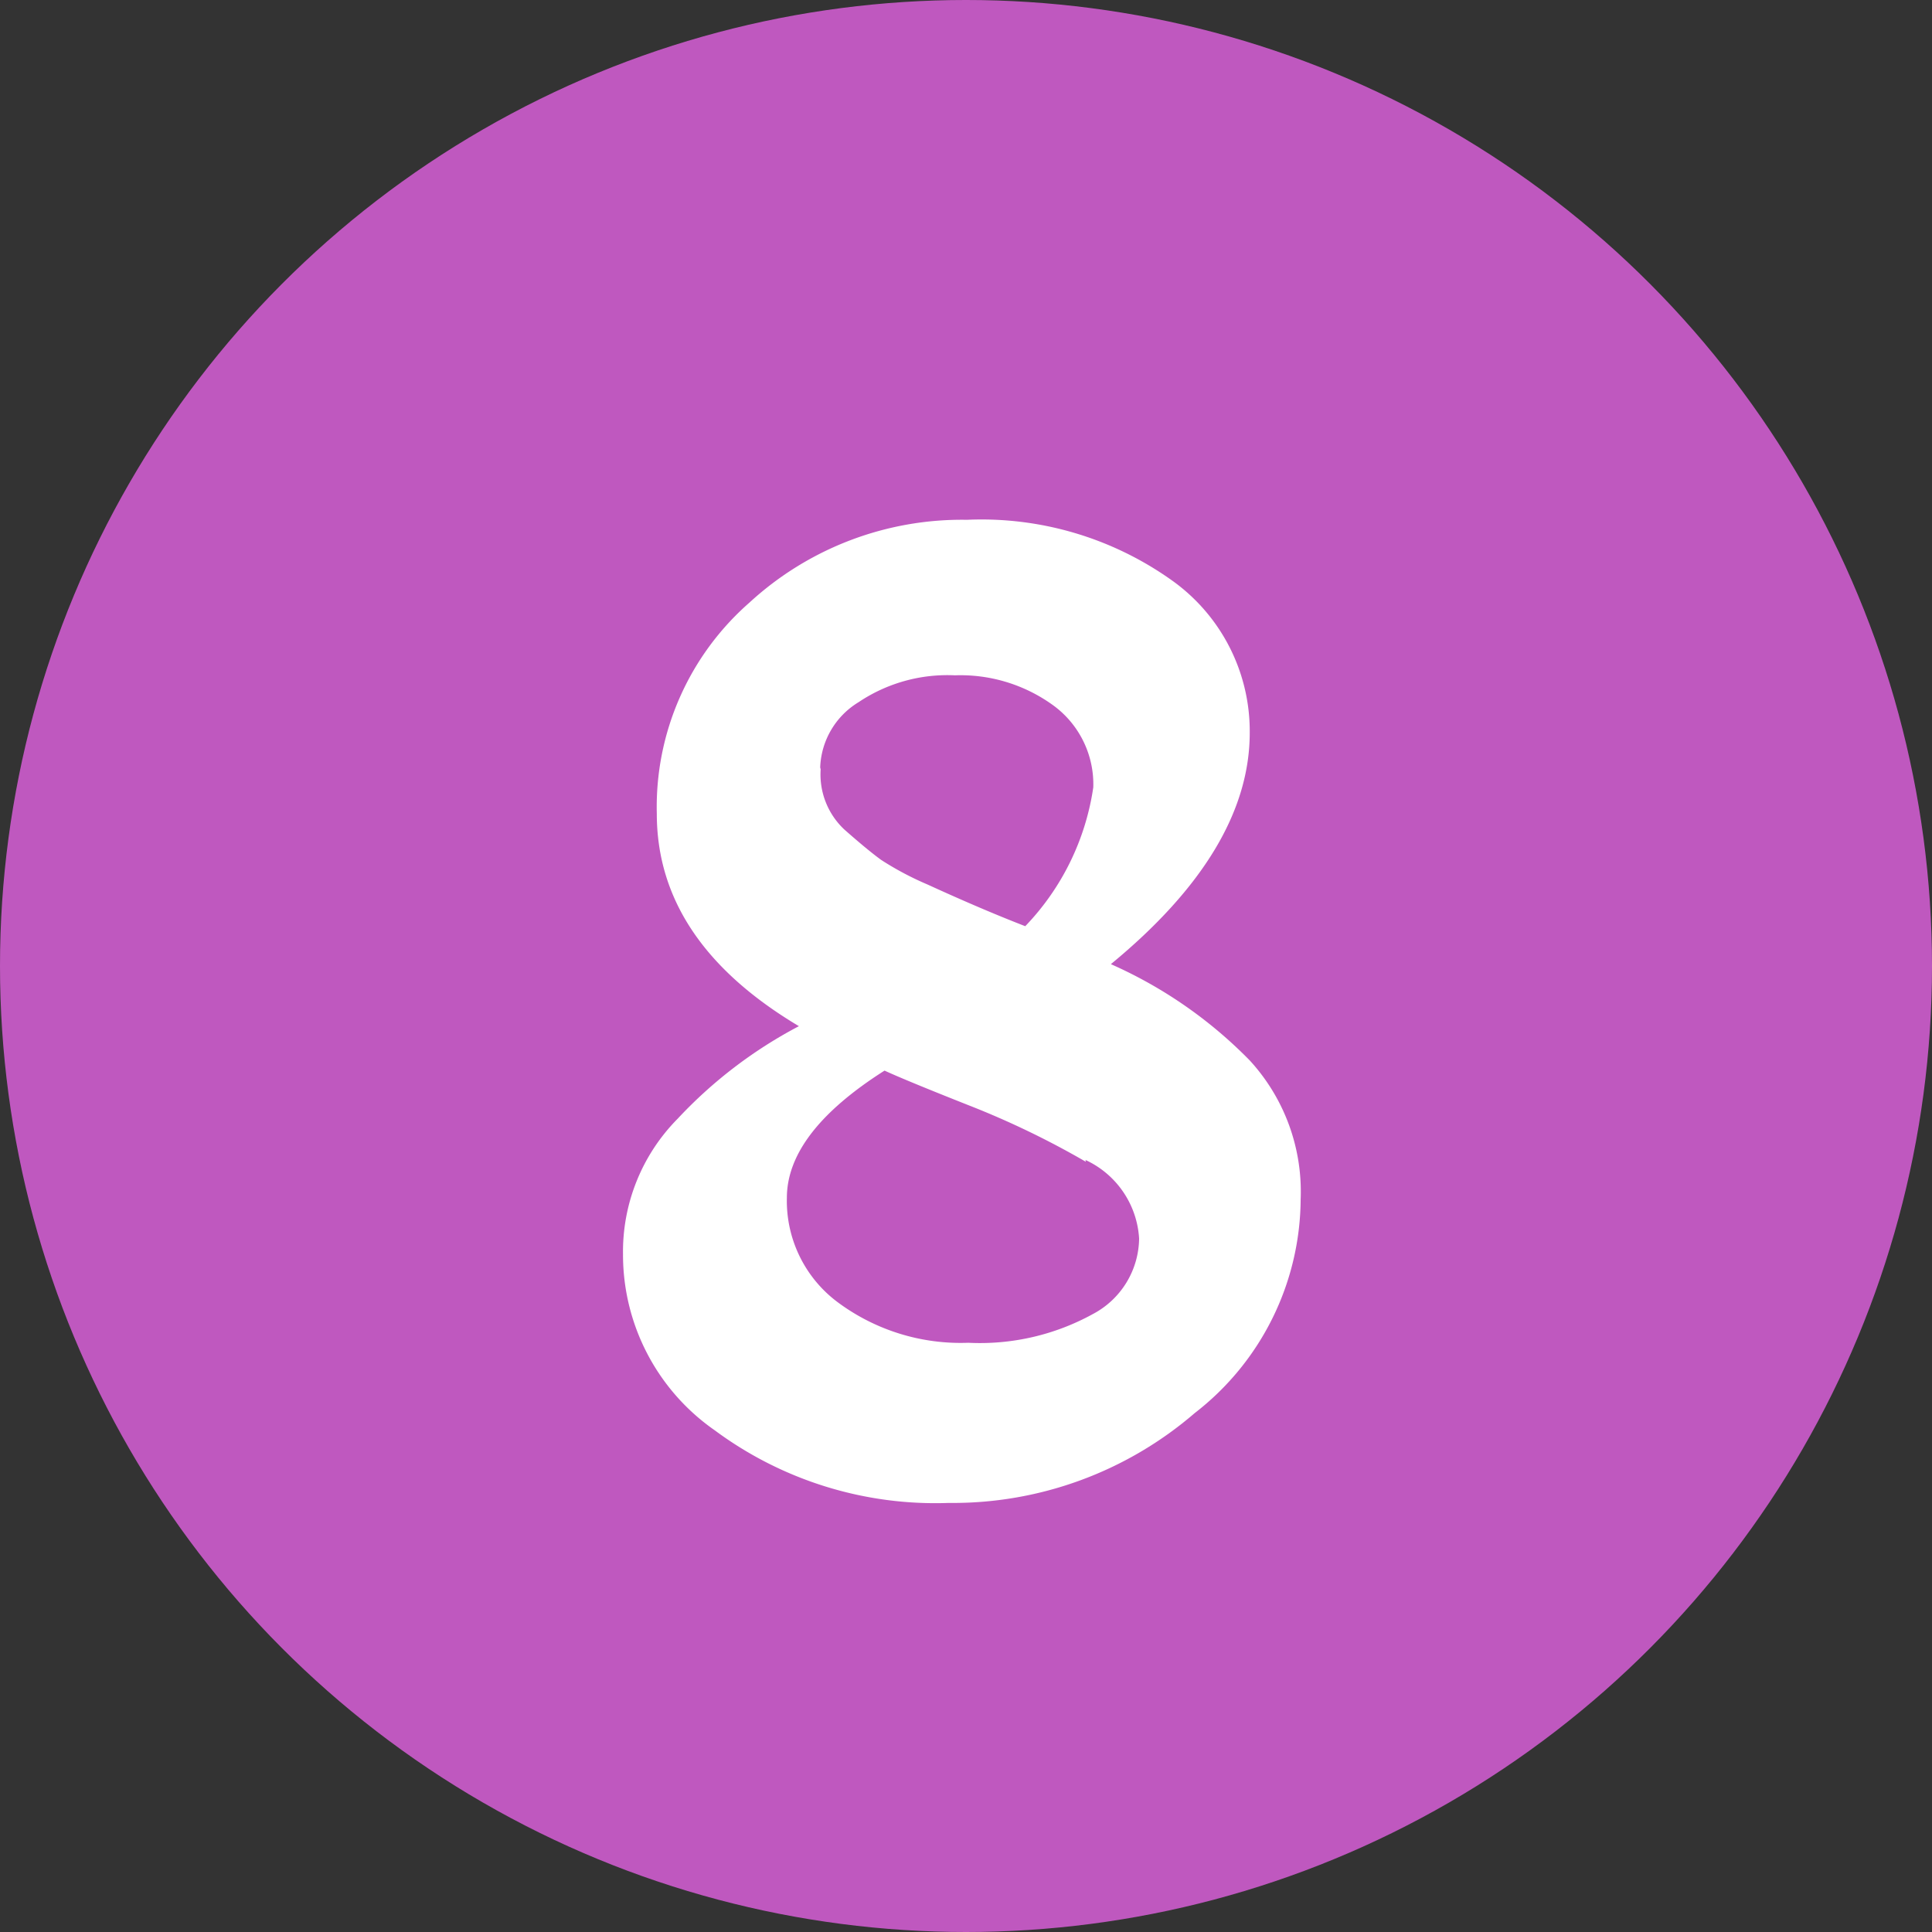
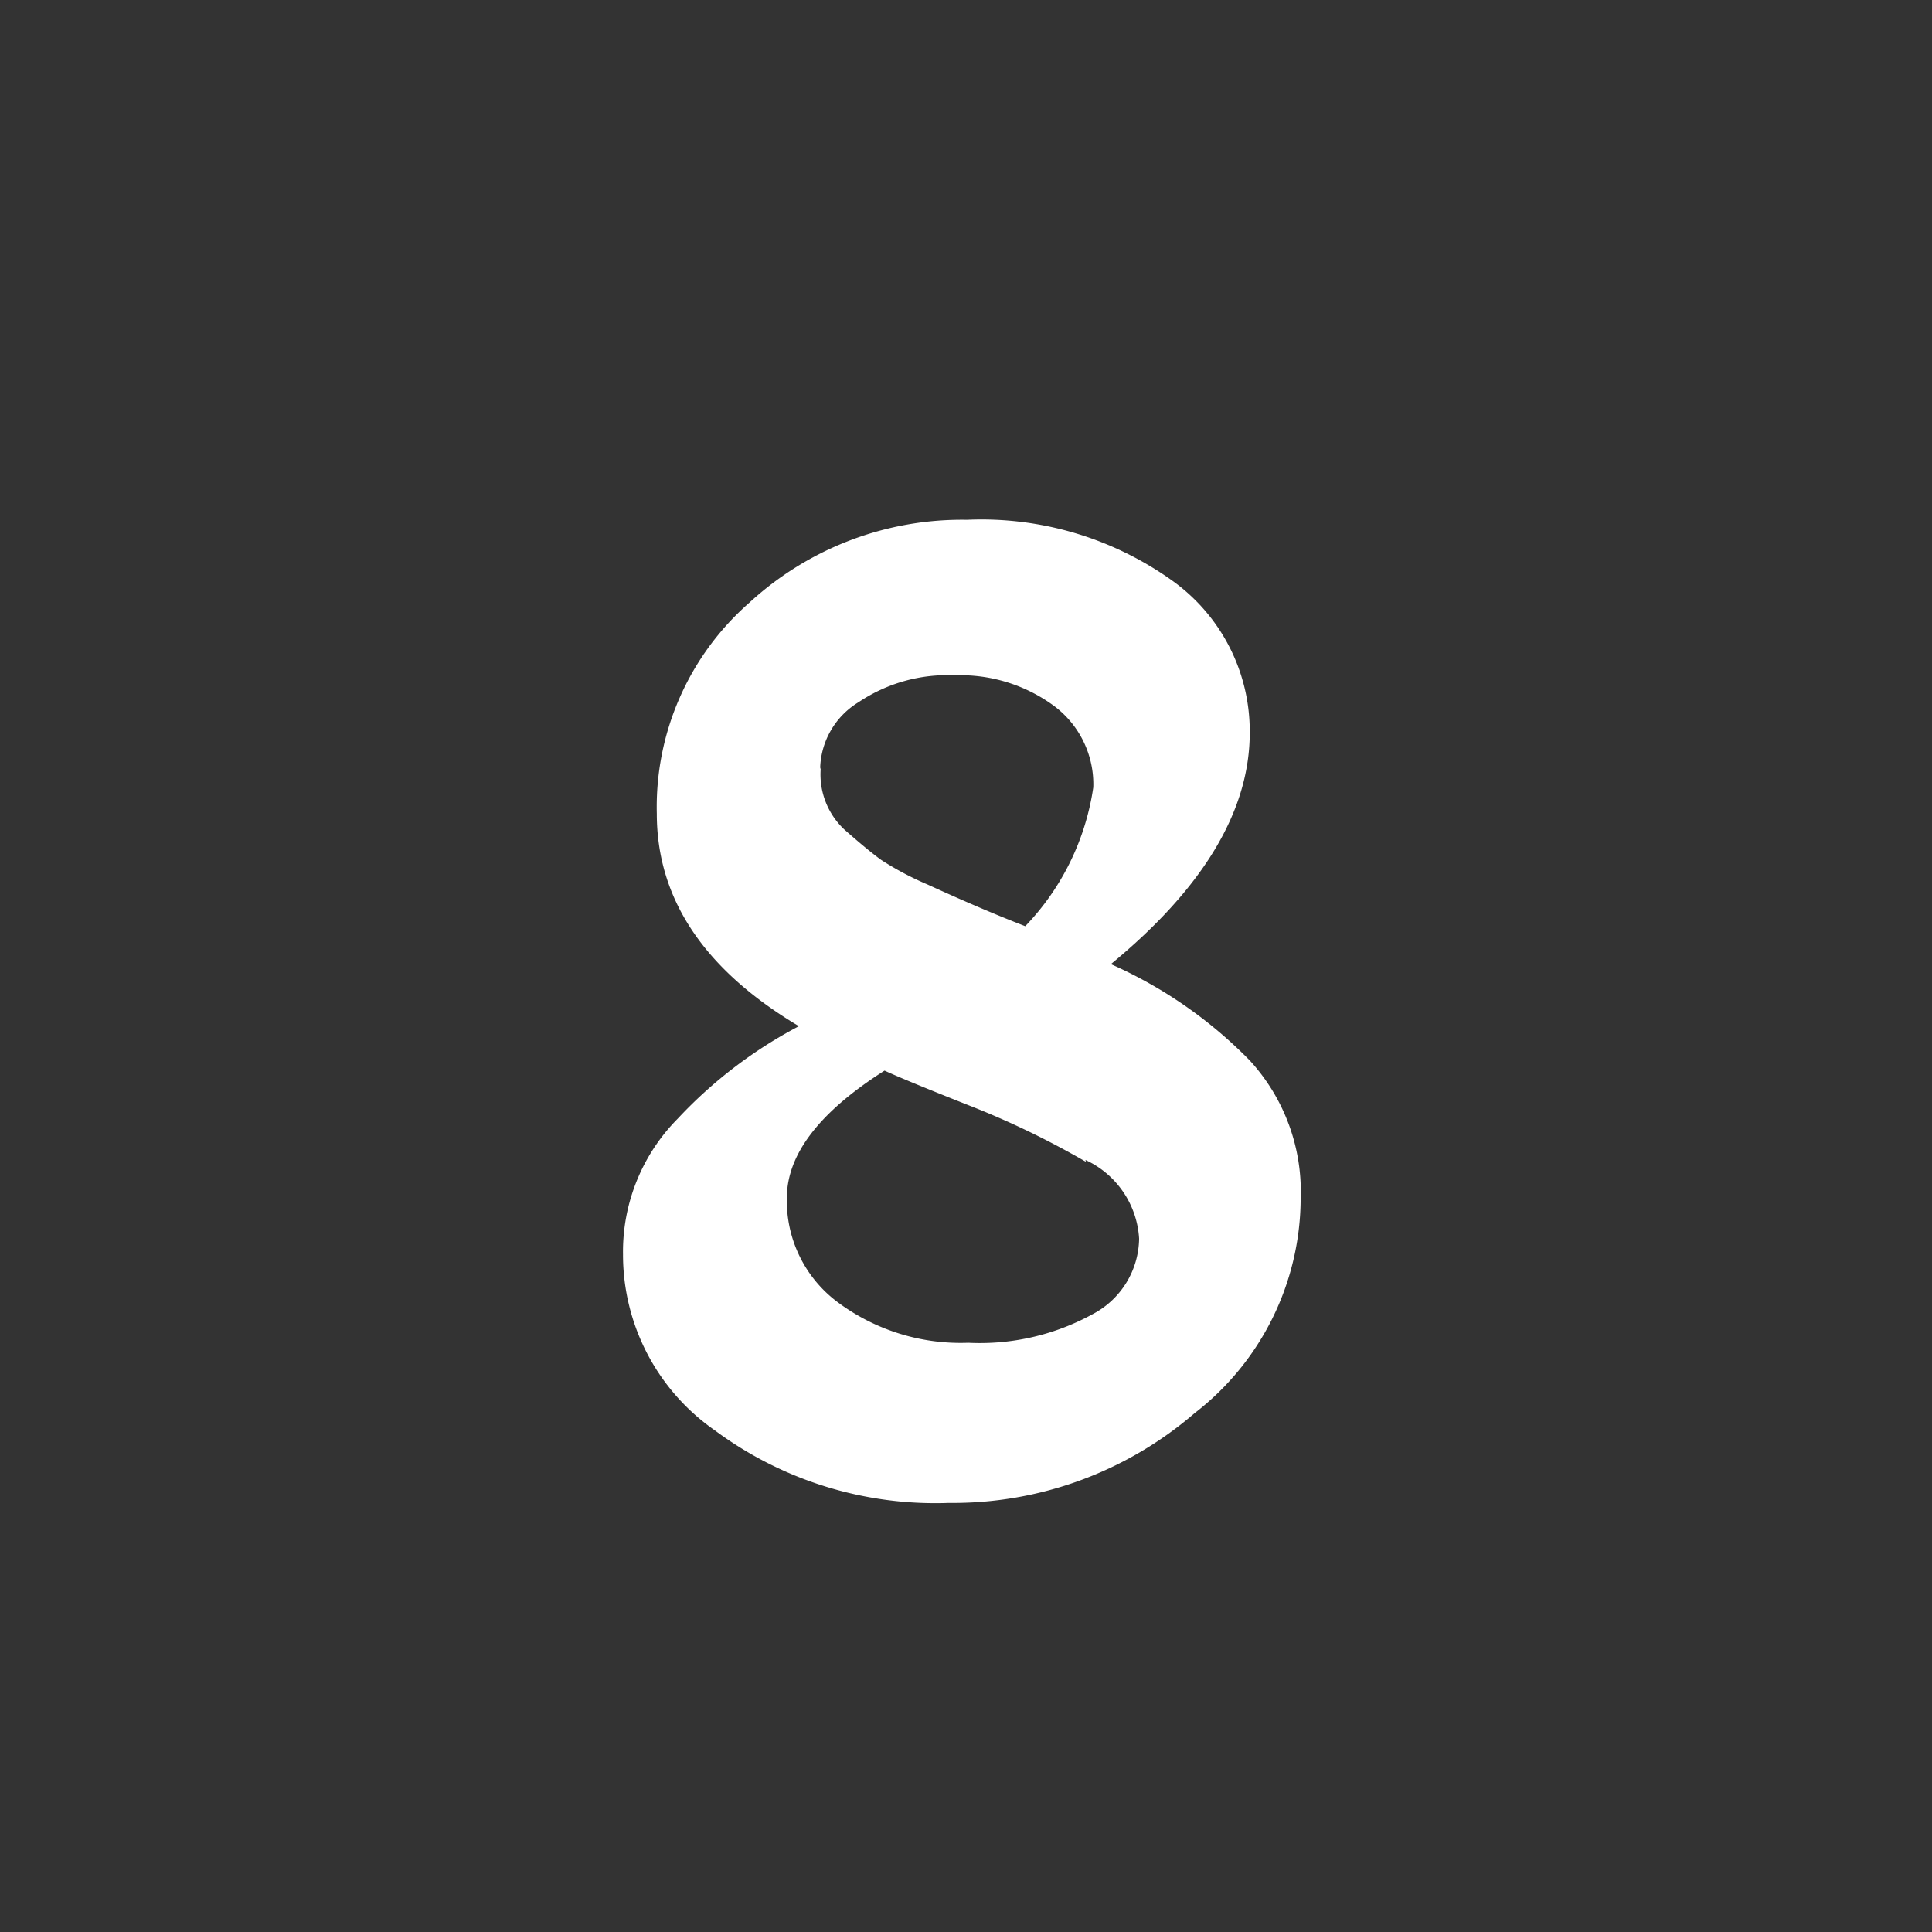
<svg xmlns="http://www.w3.org/2000/svg" viewBox="0 0 41.74 41.74">
  <rect x="0" y="0" width="41.74" height="41.74" fill="#333333" stroke="none" />
  <defs>
    <style>.cls-1{fill:#bf58bf;}.cls-2{fill:#fff;}</style>
  </defs>
  <title>icon8</title>
  <g id="レイヤー_2" data-name="レイヤー 2">
    <g id="contents">
-       <circle class="cls-1" cx="20.87" cy="20.87" r="20.87" />
      <path class="cls-2" d="M13.46,27.1a4.08,4.08,0,0,1,1.18-2.93,9.84,9.84,0,0,1,2.62-2q-3.07-1.83-3.07-4.59a5.87,5.87,0,0,1,2-4.56,6.78,6.78,0,0,1,4.7-1.79,7.09,7.09,0,0,1,4.43,1.31A4,4,0,0,1,27,15.83q0,2.53-3,5a9.67,9.67,0,0,1,3,2.08,4.19,4.19,0,0,1,1.1,3,5.88,5.88,0,0,1-2.29,4.62,8,8,0,0,1-5.31,1.94,8,8,0,0,1-5.06-1.57A4.62,4.62,0,0,1,13.46,27.1Zm10-2a18.49,18.49,0,0,0-2.53-1.22q-1.34-.53-1.82-.75Q17,24.47,17,25.88a2.73,2.73,0,0,0,1.12,2.27,4.45,4.45,0,0,0,2.8.86,5.06,5.06,0,0,0,2.69-.62,1.87,1.87,0,0,0,1-1.63A2,2,0,0,0,23.45,25.06Zm-5.73-8.48a1.63,1.63,0,0,0,.51,1.3q.51.45.8.66a6.64,6.64,0,0,0,1,.53q1.18.54,2.11.9a5.47,5.47,0,0,0,1.47-3,2.11,2.11,0,0,0-.85-1.76,3.41,3.41,0,0,0-2.14-.66,3.44,3.44,0,0,0-2.08.58A1.72,1.72,0,0,0,17.72,16.58Z" />
    </g>
  </g>
</svg>